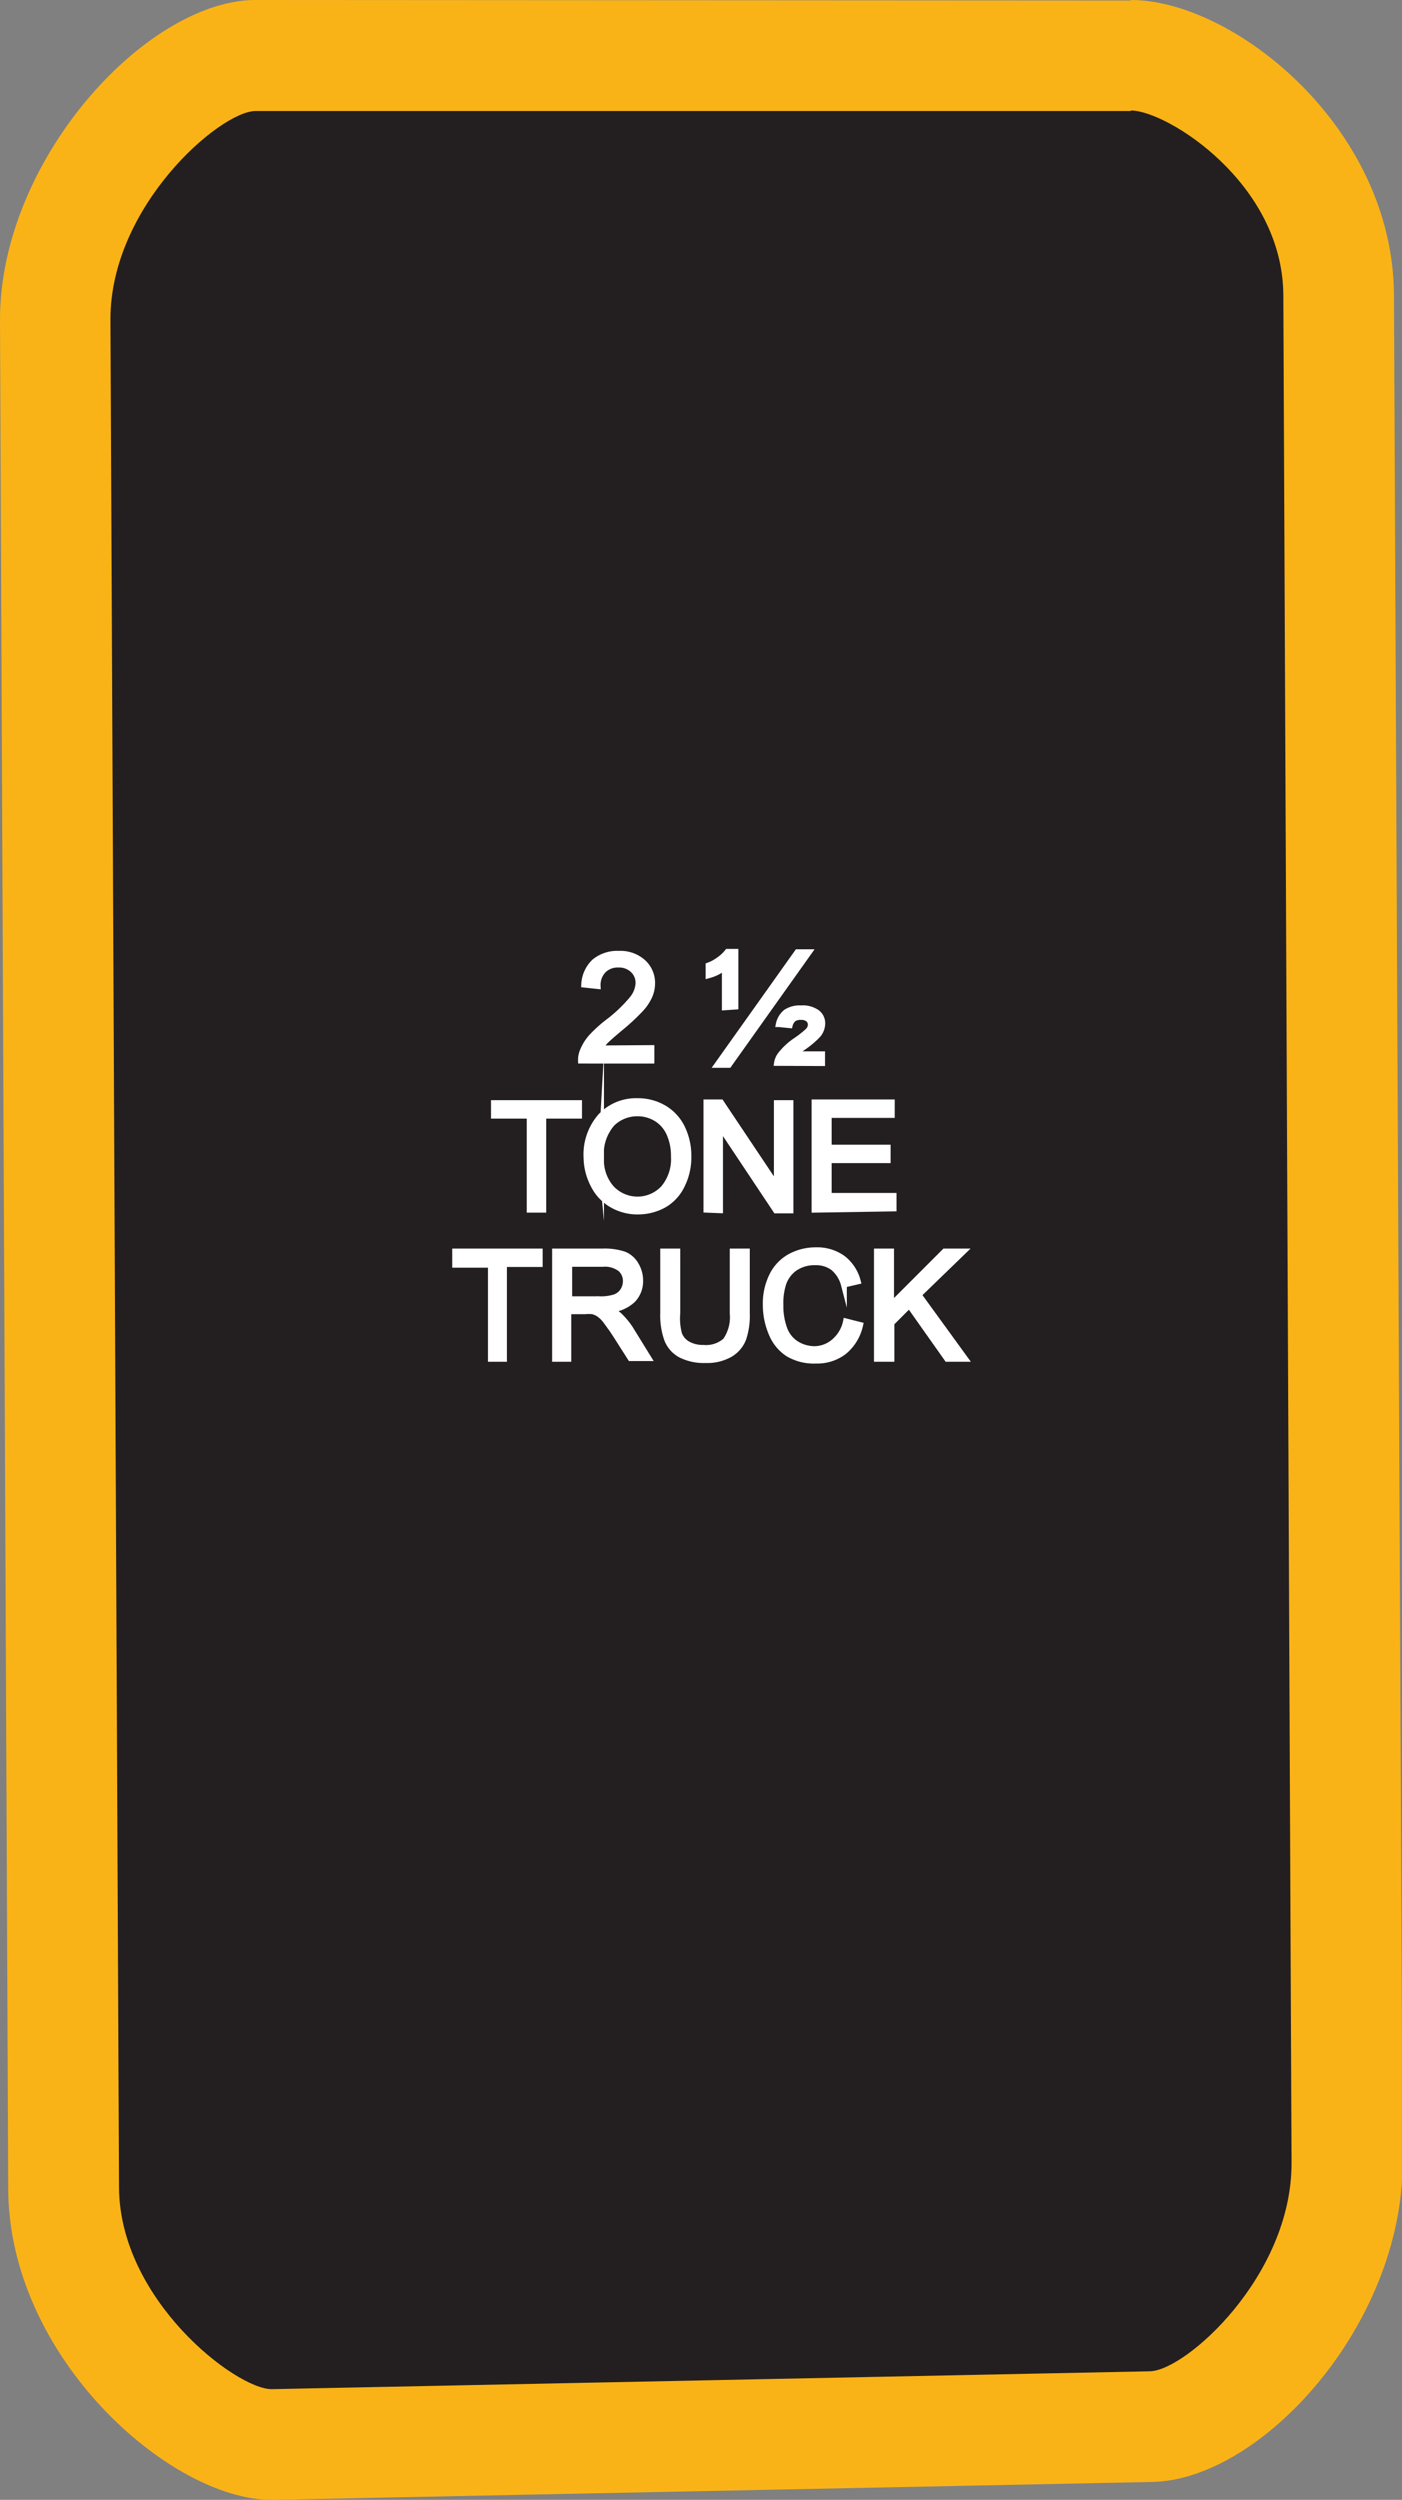
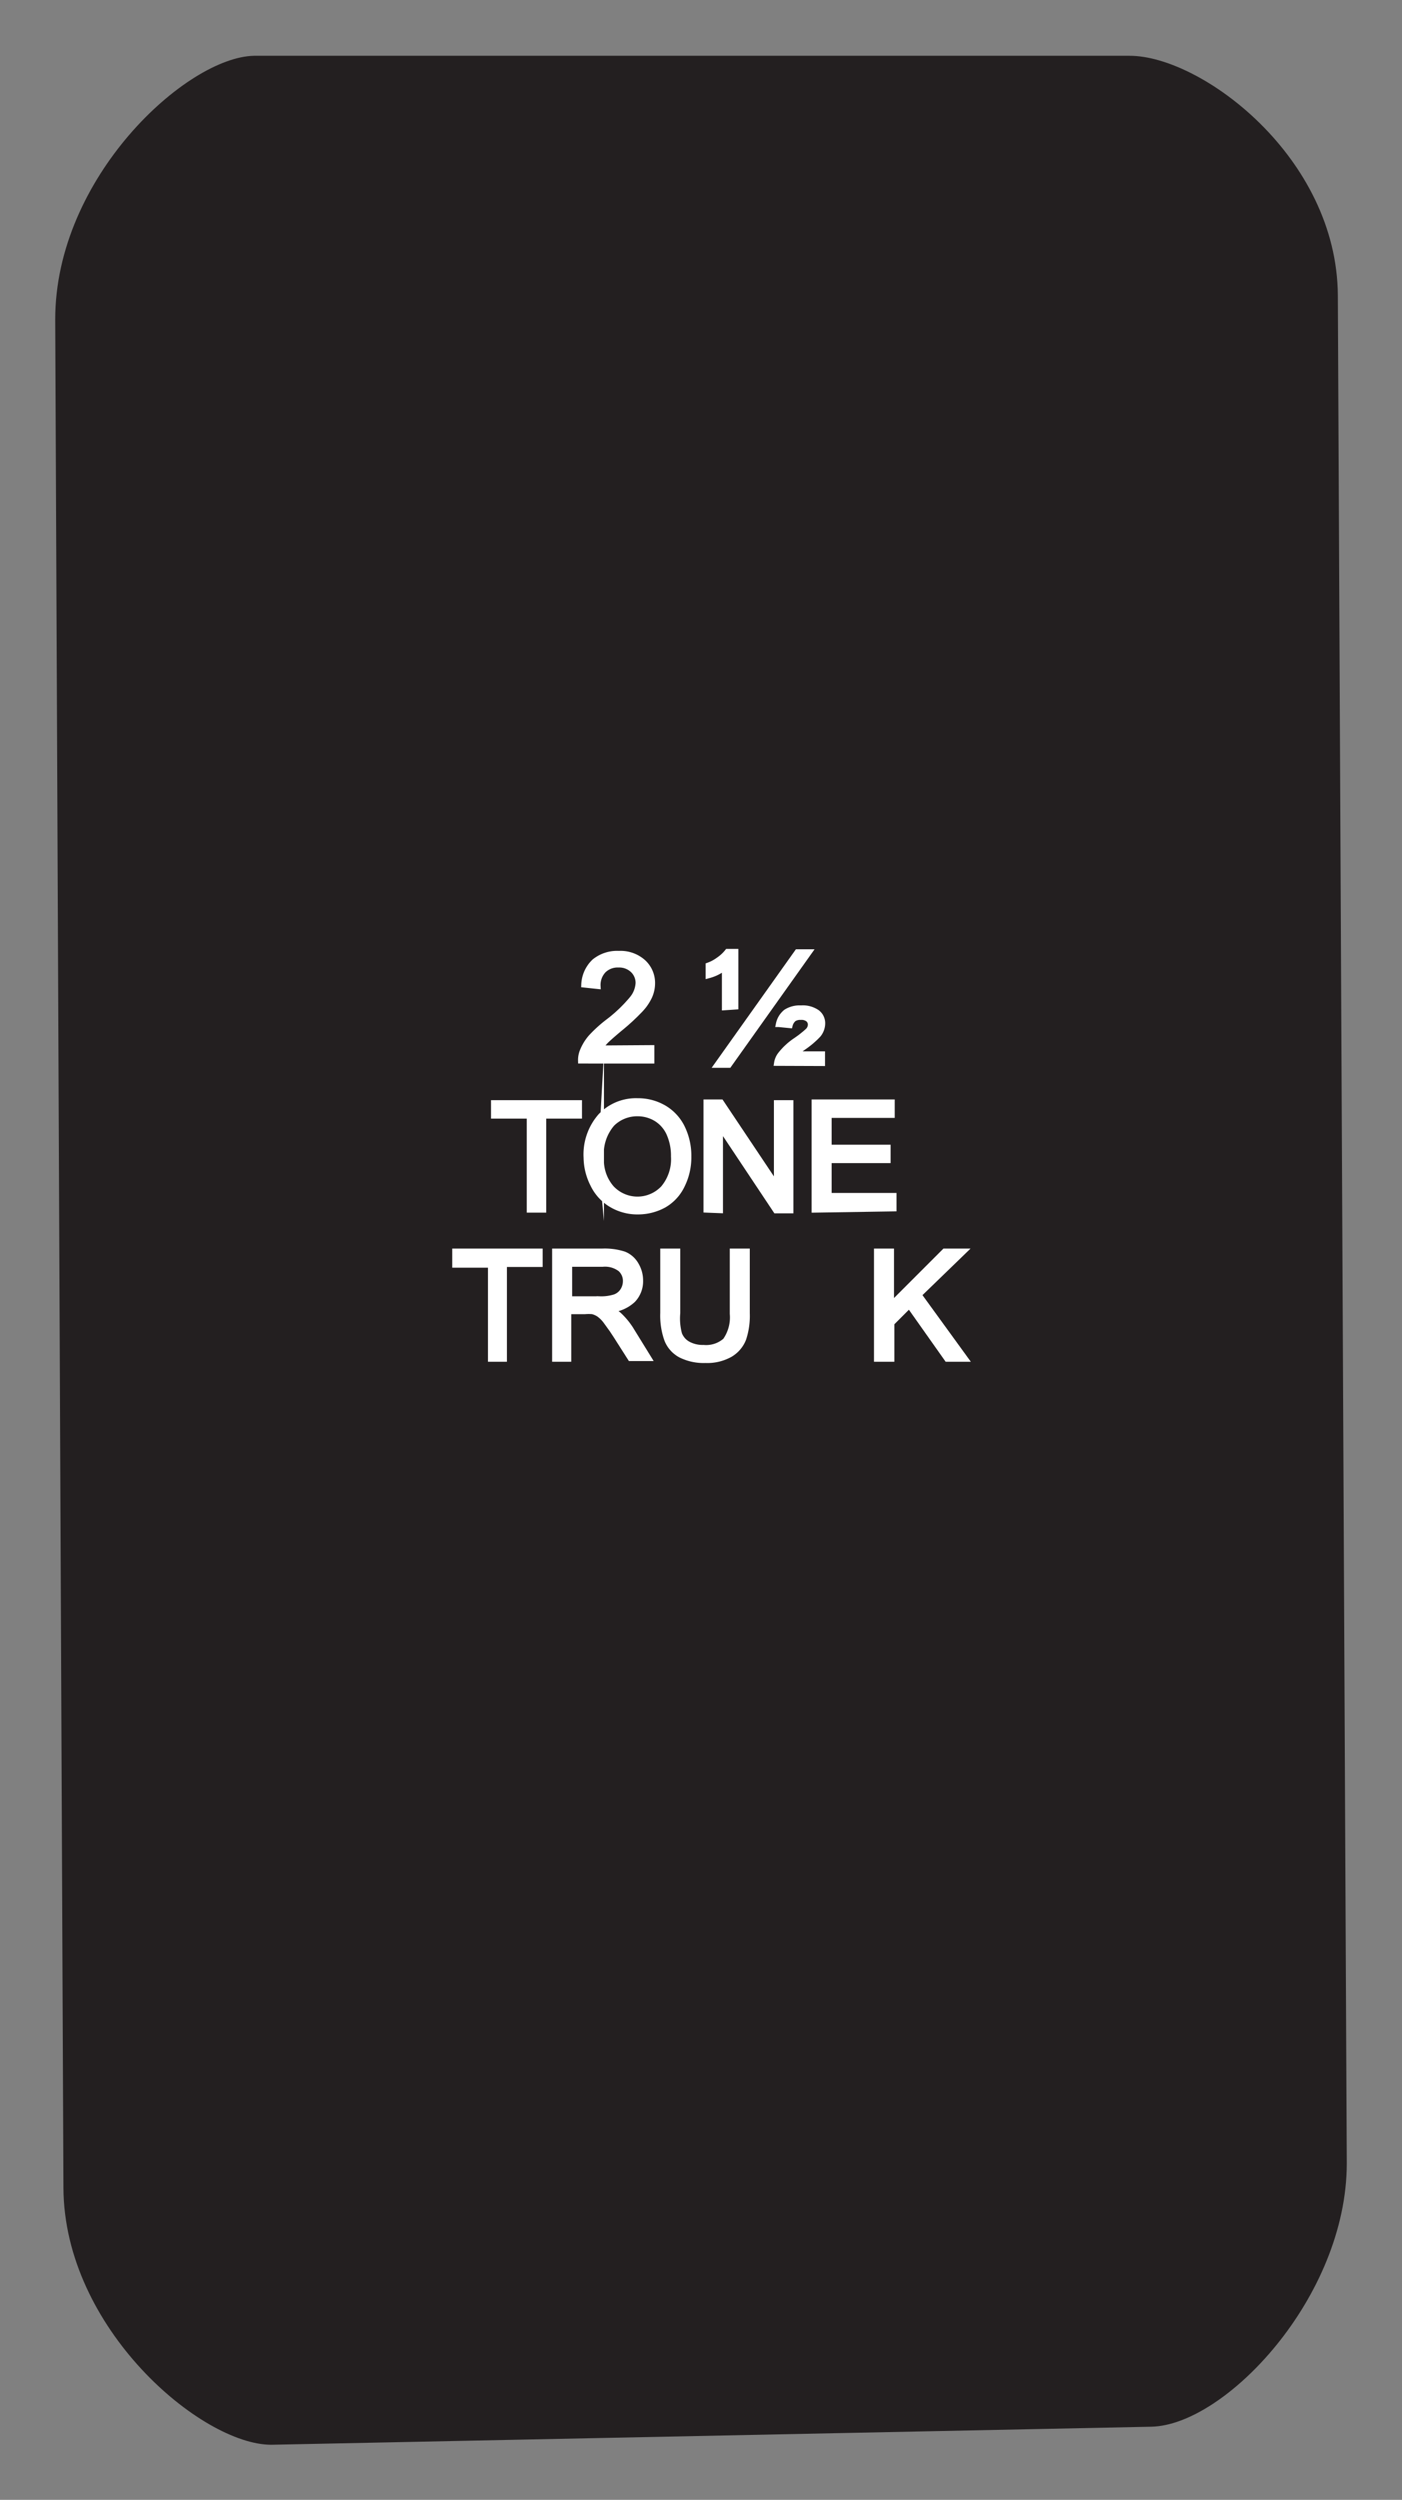
<svg xmlns="http://www.w3.org/2000/svg" viewBox="0 0 78.45 139.82">
  <rect x="0" y="0" width="78.45" height="139.82" fill="#808080" stroke="none" />
  <defs>
    <style>.cls-1{fill:#231f20;fill-rule:evenodd;}.cls-2{fill:#fab317;}.cls-3{fill:#fff;stroke:#fff;stroke-miterlimit:45;stroke-width:0.33px;}</style>
  </defs>
  <title>Asset 115</title>
  <g id="Layer_2" data-name="Layer 2">
    <g id="Layer_1-2" data-name="Layer 1">
      <path class="cls-1" d="M15.18,136.74c-3.91,0-11.6-6.51-11.63-14.37L3.09,17.86c0-7.94,7.34-14.66,11.12-14.74l49,0c4,0,11.61,5.66,11.65,13.41L75.36,121c0,7.48-6.8,14.65-10.94,14.73Z" />
-       <path class="cls-2" d="M63.28,6.18c2,0,8.5,4.05,8.53,10.33L72.27,121c0,6.31-5.92,11.59-7.92,11.63l-49.15,1h0c-2,0-8.52-5-8.54-11.3L6.18,17.85c0-6.31,6.1-11.6,8.1-11.64l49,0h0m0-6.18H63.2L14.27,0h-.12C8.07.16,0,9,0,17.88l.46,104.5c0,9.46,9.07,17.44,14.72,17.44h.15l49.15-1c6.13-.13,14-8.8,14-17.83L78,16.48C77.94,7.08,69,0,63.28,0Z" />
      <path class="cls-3" d="M36.45,58.62v.7H32.51a1.3,1.3,0,0,1,.09-.51,2.71,2.71,0,0,1,.48-.79,7.51,7.51,0,0,1,1-.9,8.12,8.12,0,0,0,1.31-1.26,1.52,1.52,0,0,0,.34-.88,1,1,0,0,0-.31-.73,1.12,1.12,0,0,0-.81-.3,1.14,1.14,0,0,0-.85.32,1.2,1.2,0,0,0-.32.88l-.75-.08a1.86,1.86,0,0,1,.58-1.28,2,2,0,0,1,1.36-.44,1.89,1.89,0,0,1,1.36.48,1.56,1.56,0,0,1,.5,1.18,1.78,1.78,0,0,1-.15.7,2.74,2.74,0,0,1-.49.73,11.84,11.84,0,0,1-1.13,1.05q-.66.55-.85.75a2.43,2.43,0,0,0-.31.4Z" />
      <path class="cls-3" d="M40.56,56.34V54.09a2.45,2.45,0,0,1-.91.46V54a2.19,2.19,0,0,0,.56-.3,2.23,2.23,0,0,0,.5-.46h.44v3.06Zm-.42,3.22,4.48-6.3h.64l-4.48,6.3Zm3.34-.11a1,1,0,0,1,.2-.46,3.67,3.67,0,0,1,.84-.78,5.86,5.86,0,0,0,.7-.55.51.51,0,0,0,.15-.34.41.41,0,0,0-.14-.32.62.62,0,0,0-.42-.12.68.68,0,0,0-.4.1.7.7,0,0,0-.22.36l-.61-.06a1.15,1.15,0,0,1,.41-.67,1.4,1.4,0,0,1,.83-.21,1.39,1.39,0,0,1,.9.24.74.74,0,0,1,.29.59,1,1,0,0,1-.24.65,5,5,0,0,1-.83.7,4.36,4.36,0,0,0-.48.39H46v.49Z" />
      <path class="cls-3" d="M29.64,67.66V62.4h-2v-.7H32.4v.7h-2v5.26Z" />
      <path class="cls-3" d="M32.82,64.76a3.24,3.24,0,0,1,.8-2.33,2.71,2.71,0,0,1,2.06-.84,2.86,2.86,0,0,1,1.49.4,2.58,2.58,0,0,1,1,1.1,3.58,3.58,0,0,1,.35,1.6,3.51,3.51,0,0,1-.37,1.62,2.5,2.5,0,0,1-1,1.08,3,3,0,0,1-1.45.37,2.82,2.82,0,0,1-1.51-.41,2.62,2.62,0,0,1-1-1.11A3.37,3.37,0,0,1,32.82,64.76Zm.81,0a2.39,2.39,0,0,0,.58,1.7,2,2,0,0,0,2.92,0,2.53,2.53,0,0,0,.58-1.78,3.06,3.06,0,0,0-.25-1.27,1.89,1.89,0,0,0-.72-.84,2,2,0,0,0-1.06-.3,2,2,0,0,0-1.44.58A2.58,2.58,0,0,0,33.63,64.77Z" />
      <path class="cls-3" d="M39.53,67.66v-6h.81l3.13,4.68V61.7h.76v6h-.81L40.29,63v4.69Z" />
      <path class="cls-3" d="M45.58,67.66v-6H49.9v.7H46.37v1.83h3.3v.7h-3.3v2H50v.7Z" />
      <path class="cls-3" d="M27.47,76V70.74h-2V70h4.73v.7h-2V76Z" />
      <path class="cls-3" d="M31.06,76V70H33.7a3.53,3.53,0,0,1,1.21.16,1.33,1.33,0,0,1,.66.57,1.7,1.7,0,0,1,.25.9,1.5,1.5,0,0,1-.41,1.07,2.08,2.08,0,0,1-1.27.55,2.06,2.06,0,0,1,.48.3,4.09,4.09,0,0,1,.66.79l1,1.62h-1l-.79-1.24q-.35-.54-.57-.82a1.79,1.79,0,0,0-.4-.4,1.19,1.19,0,0,0-.36-.16,2.4,2.4,0,0,0-.44,0h-.92V76Zm.79-3.33h1.7a2.55,2.55,0,0,0,.85-.11.9.9,0,0,0,.46-.36,1,1,0,0,0,.16-.54.89.89,0,0,0-.31-.7,1.44,1.44,0,0,0-1-.27H31.85Z" />
      <path class="cls-3" d="M41,70h.79v3.45a4.08,4.08,0,0,1-.2,1.43,1.74,1.74,0,0,1-.73.86,2.6,2.6,0,0,1-1.39.33,2.87,2.87,0,0,1-1.37-.29,1.65,1.65,0,0,1-.76-.84,4,4,0,0,1-.23-1.5V70h.79v3.44A3.35,3.35,0,0,0,38,74.62a1.09,1.09,0,0,0,.5.57,1.72,1.72,0,0,0,.86.2,1.65,1.65,0,0,0,1.24-.4A2.28,2.28,0,0,0,41,73.48Z" />
-       <path class="cls-3" d="M47.34,73.91l.79.2a2.66,2.66,0,0,1-.89,1.48,2.46,2.46,0,0,1-1.58.51,2.83,2.83,0,0,1-1.57-.39,2.45,2.45,0,0,1-.92-1.14,4.06,4.06,0,0,1-.32-1.6,3.51,3.51,0,0,1,.36-1.63,2.43,2.43,0,0,1,1-1.05,3,3,0,0,1,1.45-.36,2.45,2.45,0,0,1,1.51.46A2.37,2.37,0,0,1,48,71.67l-.78.18a1.85,1.85,0,0,0-.6-.95,1.61,1.61,0,0,0-1-.3,1.94,1.94,0,0,0-1.15.33,1.75,1.75,0,0,0-.65.89A3.58,3.58,0,0,0,43.67,73a3.64,3.64,0,0,0,.22,1.33,1.65,1.65,0,0,0,.69.85,1.94,1.94,0,0,0,1,.28A1.7,1.7,0,0,0,46.72,75,2,2,0,0,0,47.34,73.91Z" />
      <path class="cls-3" d="M49.07,76V70h.79v3l3-3H53.9l-2.5,2.42L54,76H53l-2.12-3-1,1V76Z" />
    </g>
  </g>
</svg>